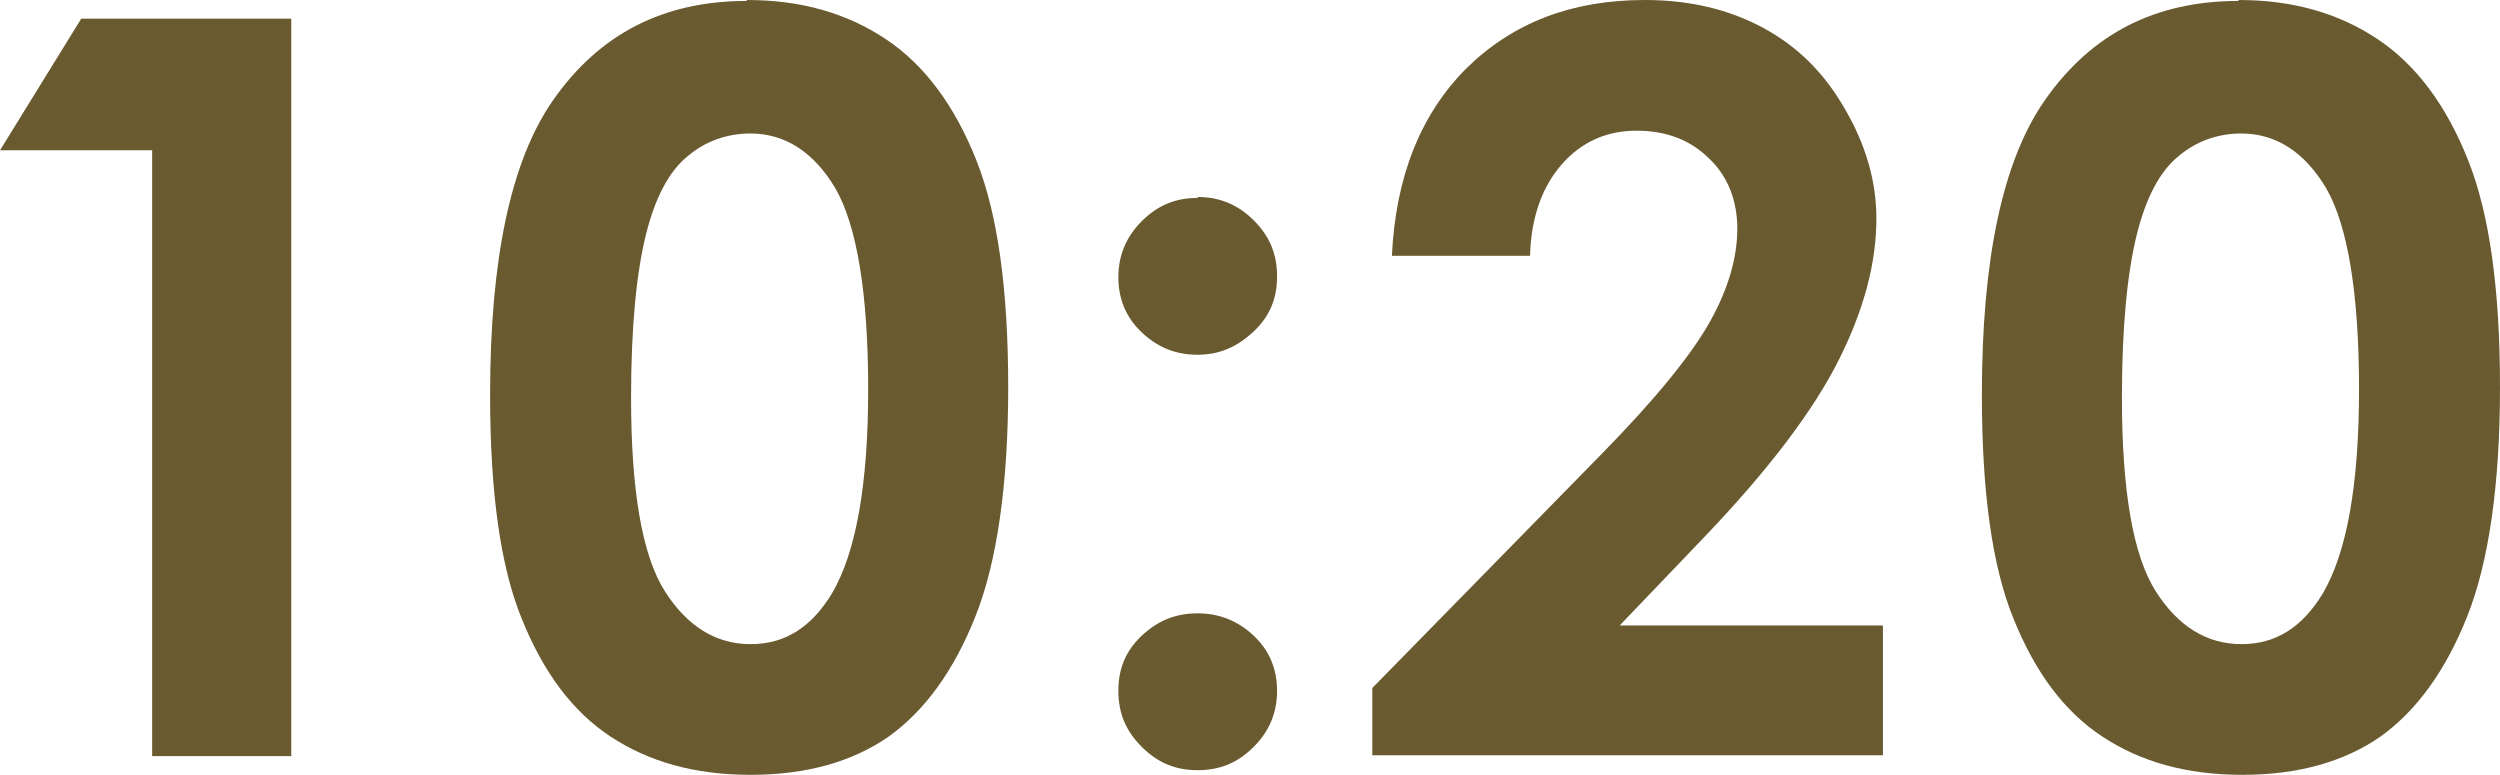
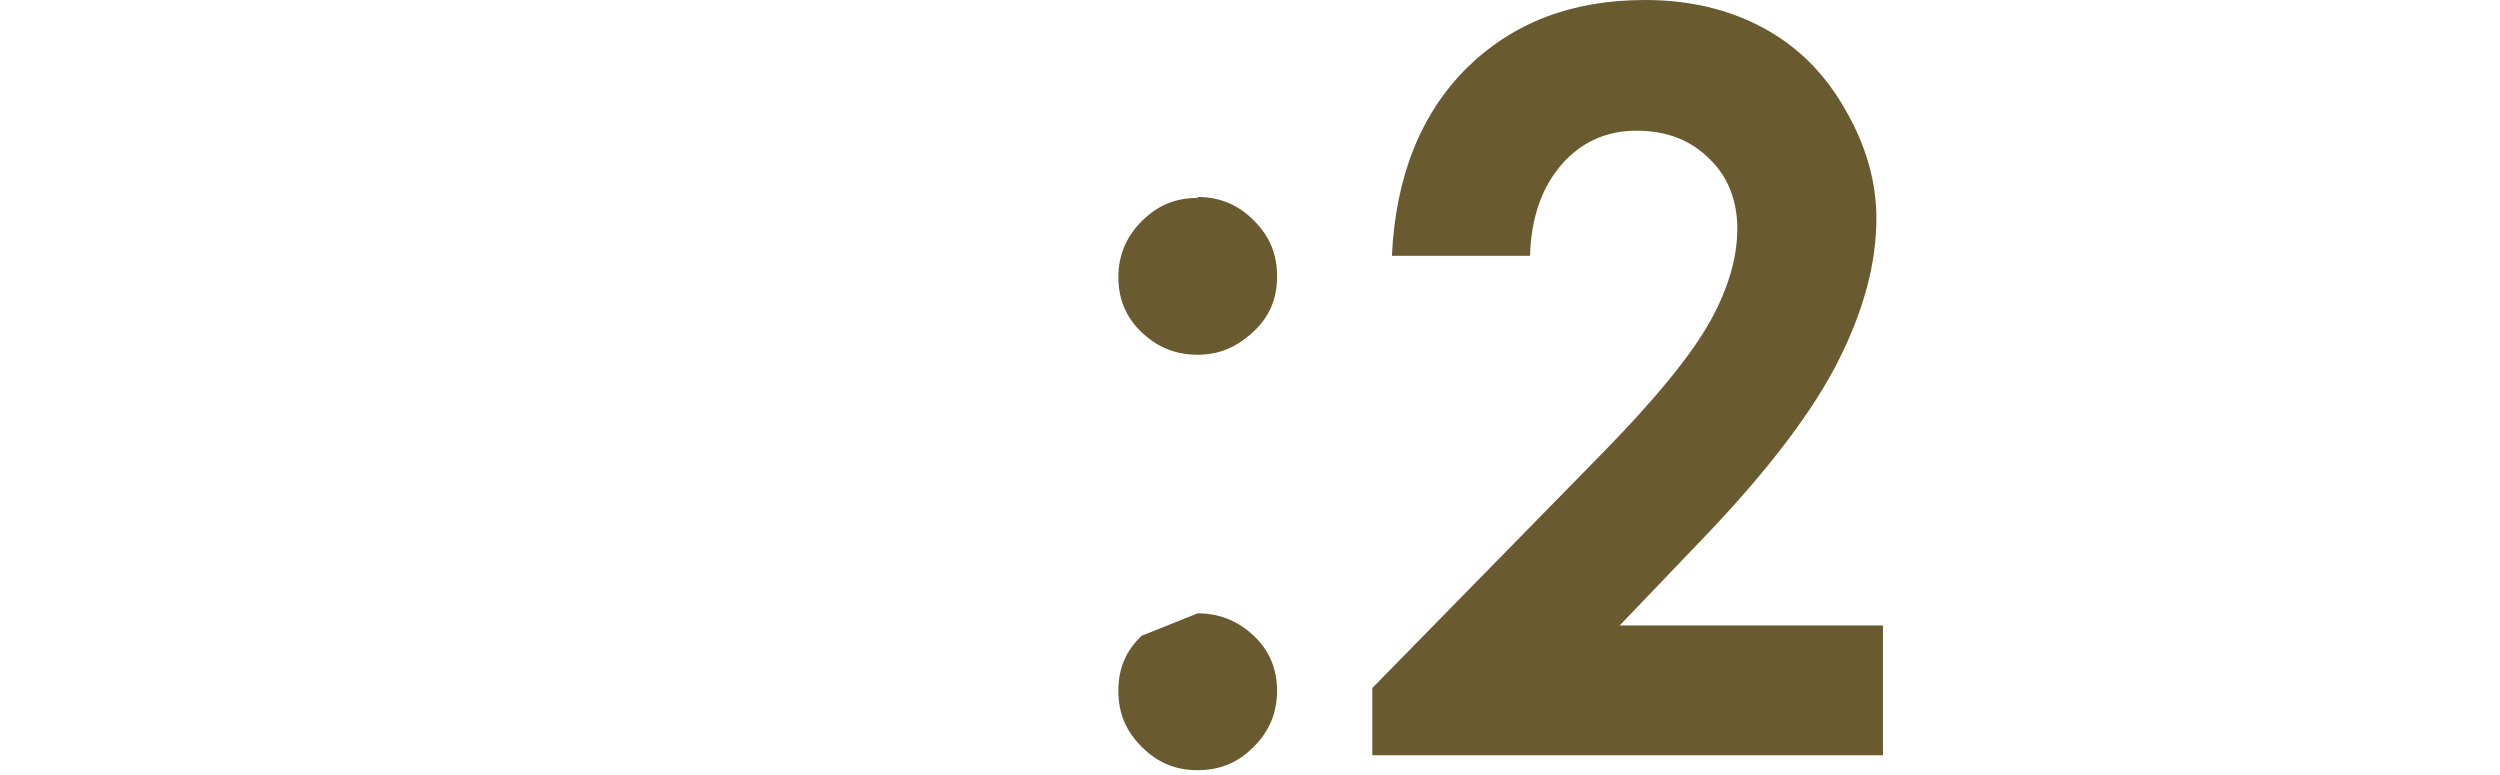
<svg xmlns="http://www.w3.org/2000/svg" id="_レイヤー_2" data-name="レイヤー 2" viewBox="0 0 26.78 8.3">
  <defs>
    <style>
      .cls-1 {
        fill: #695a30;
      }
    </style>
  </defs>
  <g id="_レイヤー_5" data-name="レイヤー 5">
    <g>
-       <path class="cls-1" d="M.87.2h2.25v7.9h-1.49V1.61H0L.87.2Z" />
-       <path class="cls-1" d="M8,0c.58,0,1.07.14,1.49.42s.74.72.97,1.3c.23.58.34,1.39.34,2.43s-.12,1.87-.35,2.45c-.23.58-.54,1.01-.93,1.29-.39.27-.88.41-1.48.41s-1.09-.14-1.5-.41-.72-.69-.95-1.26c-.23-.56-.34-1.36-.34-2.4,0-1.45.22-2.5.67-3.15.5-.72,1.19-1.07,2.08-1.07ZM8.04,1.43c-.25,0-.48.08-.67.24-.2.16-.35.44-.45.84s-.16.98-.16,1.75c0,1,.12,1.69.36,2.07.24.38.55.57.92.57s.65-.18.87-.54c.26-.44.39-1.17.39-2.19s-.12-1.75-.35-2.15c-.23-.39-.54-.59-.91-.59Z" />
-       <path class="cls-1" d="M12.83,2.11c.23,0,.43.08.6.25s.25.36.25.6-.08.43-.25.59-.36.25-.6.25-.43-.08-.6-.24c-.17-.16-.25-.36-.25-.59s.08-.43.25-.6.36-.25.6-.25ZM12.83,6.57c.23,0,.43.08.6.24.17.16.25.36.25.59s-.08.43-.25.6-.36.25-.6.25-.43-.08-.6-.25-.25-.36-.25-.6.08-.43.25-.59c.17-.16.36-.24.6-.24Z" />
+       <path class="cls-1" d="M12.83,2.11c.23,0,.43.08.6.25s.25.36.25.6-.08.43-.25.59-.36.25-.6.25-.43-.08-.6-.24c-.17-.16-.25-.36-.25-.59s.08-.43.25-.6.36-.25.6-.25ZM12.83,6.57c.23,0,.43.08.6.24.17.16.25.36.25.59s-.08.43-.25.6-.36.25-.6.25-.43-.08-.6-.25-.25-.36-.25-.6.08-.43.25-.59Z" />
      <path class="cls-1" d="M16.38,2.74h-1.47c.04-.85.31-1.52.8-2.01.5-.49,1.13-.73,1.91-.73.48,0,.9.1,1.27.3.37.2.66.49.88.88.22.38.33.77.33,1.16,0,.47-.13.97-.4,1.51-.27.54-.75,1.18-1.46,1.92l-.89.93h2.82v1.39h-5.47v-.72l2.44-2.49c.59-.6.98-1.08,1.18-1.44.2-.36.29-.69.29-.99s-.1-.56-.3-.75c-.2-.2-.46-.3-.78-.3s-.59.12-.8.36-.33.57-.34.98Z" />
-       <path class="cls-1" d="M23.98,0c.58,0,1.07.14,1.49.42s.74.72.97,1.3c.23.58.34,1.39.34,2.43s-.12,1.87-.35,2.45c-.23.58-.54,1.01-.93,1.29-.39.27-.88.41-1.48.41s-1.09-.14-1.5-.41-.72-.69-.95-1.26c-.23-.56-.34-1.36-.34-2.4,0-1.45.22-2.5.67-3.15.5-.72,1.19-1.07,2.08-1.07ZM24.01,1.43c-.25,0-.48.08-.67.24-.2.16-.35.44-.45.84s-.16.98-.16,1.75c0,1,.12,1.69.36,2.07.24.38.55.57.92.57s.65-.18.87-.54c.26-.44.39-1.17.39-2.19s-.12-1.75-.35-2.15c-.23-.39-.54-.59-.91-.59Z" />
    </g>
  </g>
</svg>